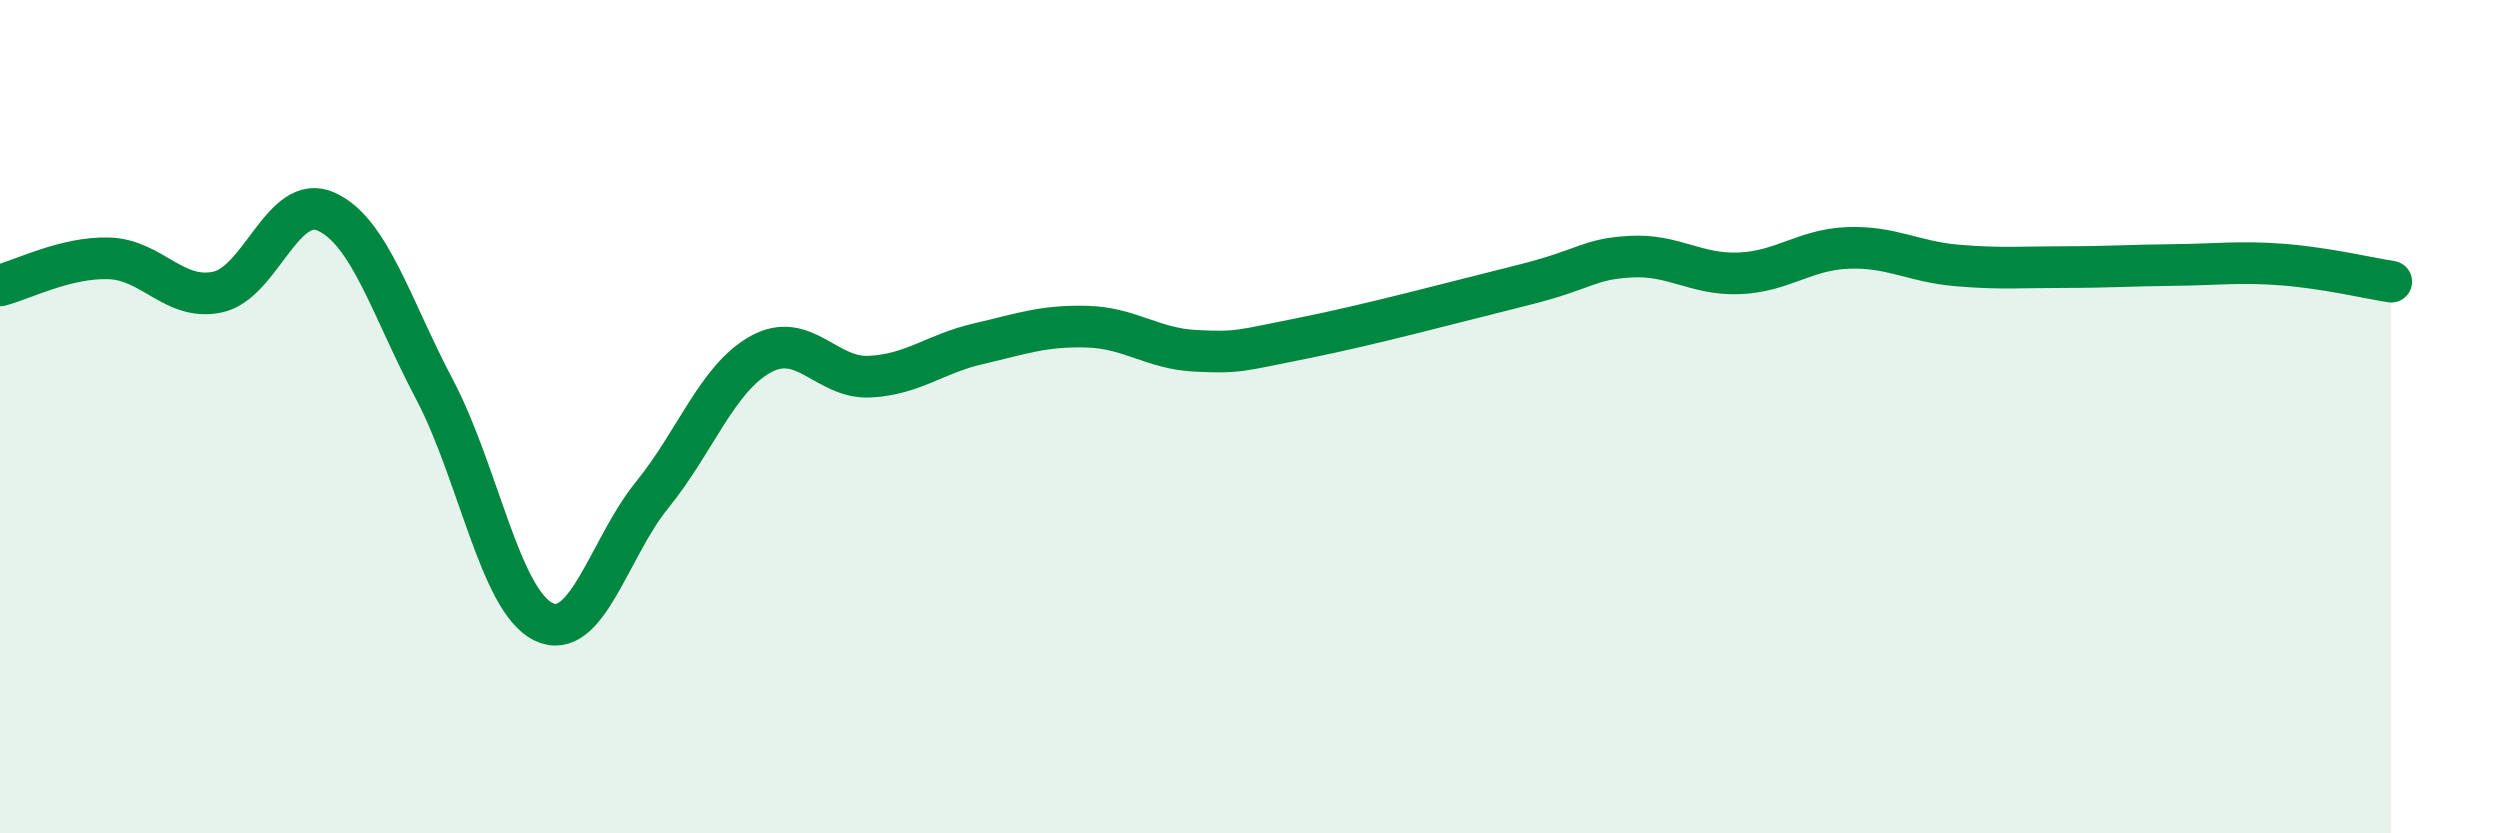
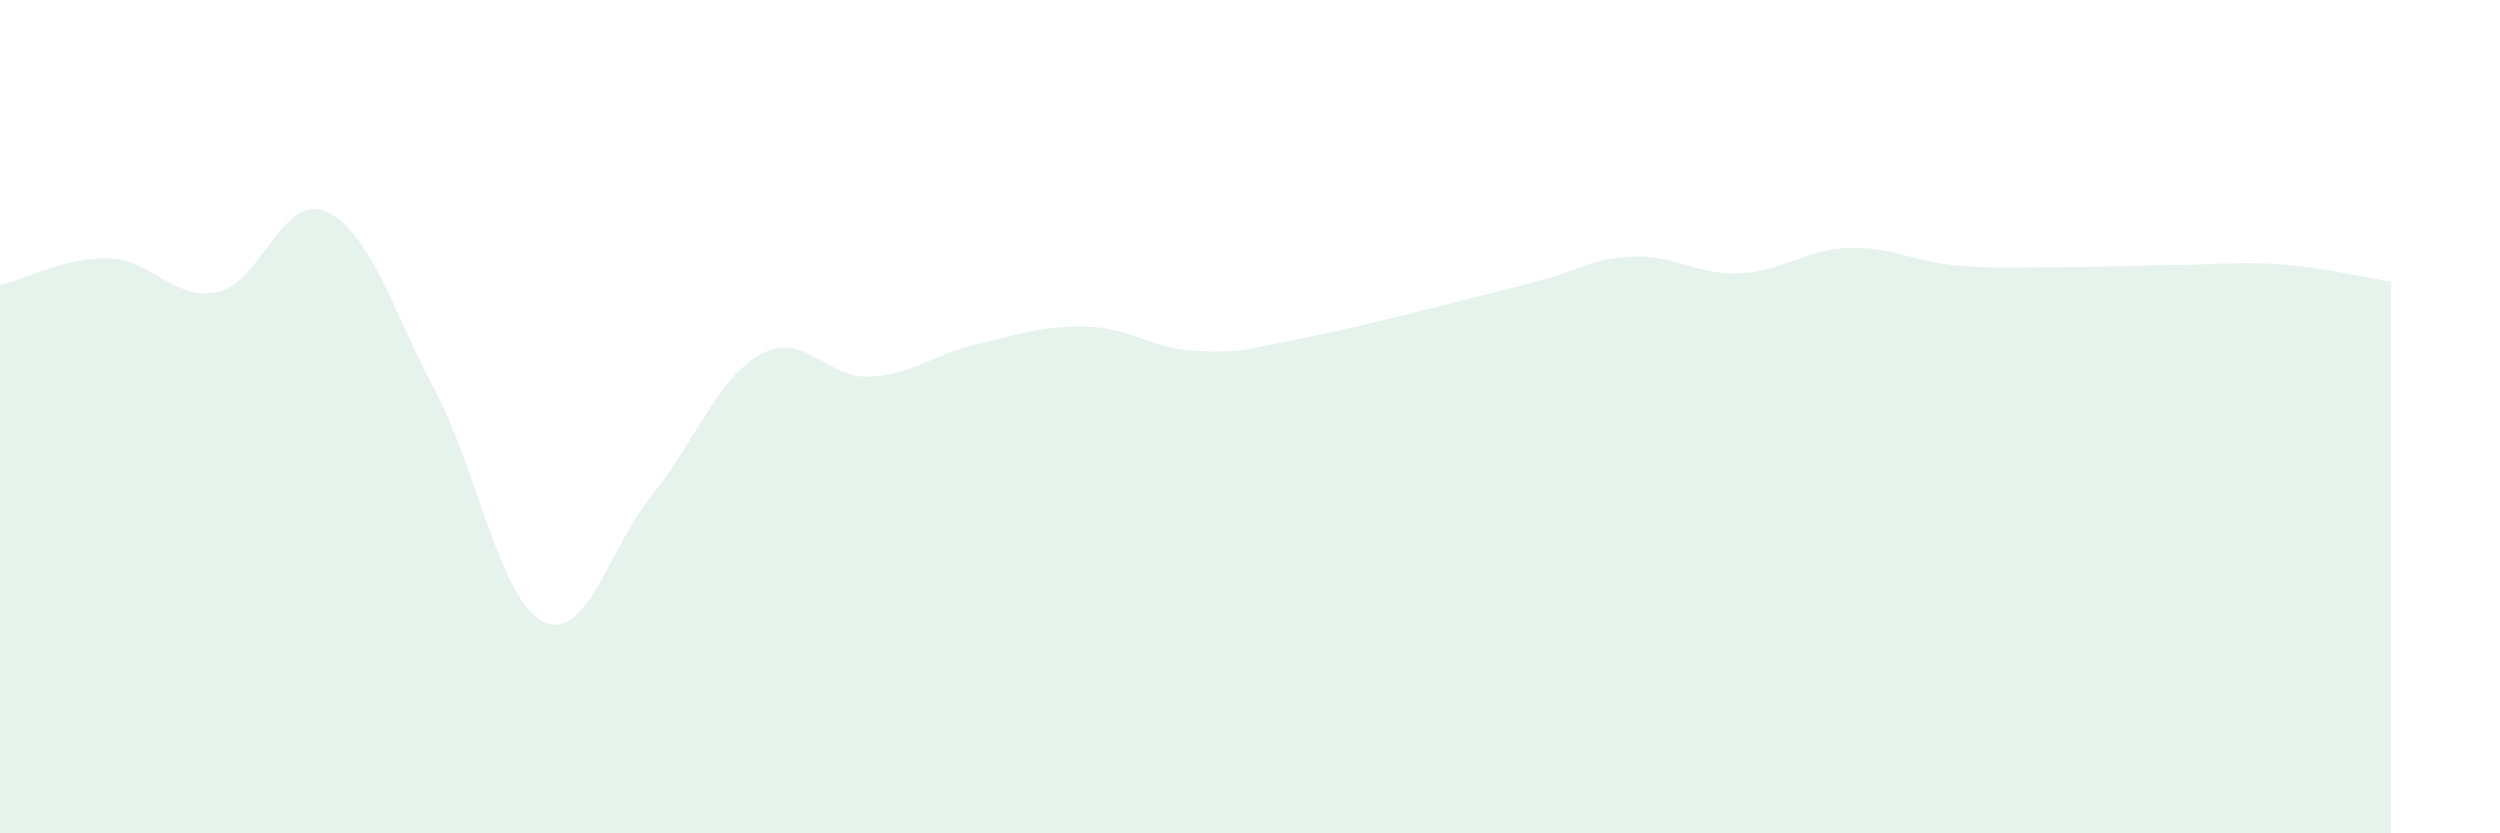
<svg xmlns="http://www.w3.org/2000/svg" width="60" height="20" viewBox="0 0 60 20">
  <path d="M 0,6.85 C 0.52,6.72 1.57,6.17 2.61,6.2 C 3.65,6.23 4.18,7.23 5.22,7.01 C 6.26,6.79 6.79,4.61 7.83,5.08 C 8.87,5.55 9.39,7.38 10.43,9.35 C 11.47,11.32 12,14.41 13.04,14.92 C 14.08,15.43 14.61,13.16 15.65,11.88 C 16.69,10.6 17.22,9.07 18.26,8.5 C 19.3,7.93 19.83,9.09 20.87,9.04 C 21.91,8.99 22.44,8.49 23.48,8.25 C 24.52,8.01 25.05,7.81 26.09,7.84 C 27.13,7.87 27.66,8.37 28.7,8.42 C 29.74,8.47 29.74,8.42 31.3,8.11 C 32.86,7.8 34.95,7.24 36.52,6.85 C 38.09,6.46 38.09,6.22 39.13,6.16 C 40.17,6.1 40.7,6.6 41.74,6.56 C 42.78,6.52 43.31,5.99 44.35,5.95 C 45.39,5.91 45.92,6.28 46.96,6.37 C 48,6.46 48.53,6.41 49.57,6.41 C 50.61,6.41 51.13,6.37 52.17,6.36 C 53.21,6.35 53.74,6.27 54.78,6.35 C 55.82,6.43 56.87,6.68 57.39,6.76L57.39 20L0 20Z" fill="#008740" opacity="0.1" stroke-linecap="round" stroke-linejoin="round" />
-   <path d="M 0,6.85 C 0.52,6.72 1.57,6.17 2.61,6.2 C 3.65,6.23 4.18,7.23 5.22,7.01 C 6.26,6.79 6.79,4.61 7.83,5.08 C 8.87,5.55 9.39,7.38 10.43,9.35 C 11.47,11.32 12,14.41 13.04,14.92 C 14.08,15.43 14.61,13.16 15.65,11.88 C 16.69,10.6 17.22,9.07 18.26,8.5 C 19.3,7.93 19.83,9.09 20.87,9.04 C 21.91,8.99 22.44,8.49 23.48,8.25 C 24.52,8.01 25.05,7.81 26.09,7.84 C 27.13,7.87 27.66,8.37 28.7,8.42 C 29.74,8.47 29.74,8.42 31.3,8.11 C 32.86,7.8 34.95,7.24 36.52,6.85 C 38.09,6.46 38.09,6.22 39.13,6.16 C 40.17,6.1 40.7,6.6 41.74,6.56 C 42.78,6.52 43.31,5.99 44.35,5.95 C 45.39,5.91 45.92,6.28 46.96,6.37 C 48,6.46 48.53,6.41 49.57,6.41 C 50.61,6.41 51.13,6.37 52.17,6.36 C 53.21,6.35 53.74,6.27 54.78,6.35 C 55.82,6.43 56.87,6.68 57.39,6.76" stroke="#008740" stroke-width="1" fill="none" stroke-linecap="round" stroke-linejoin="round" />
</svg>